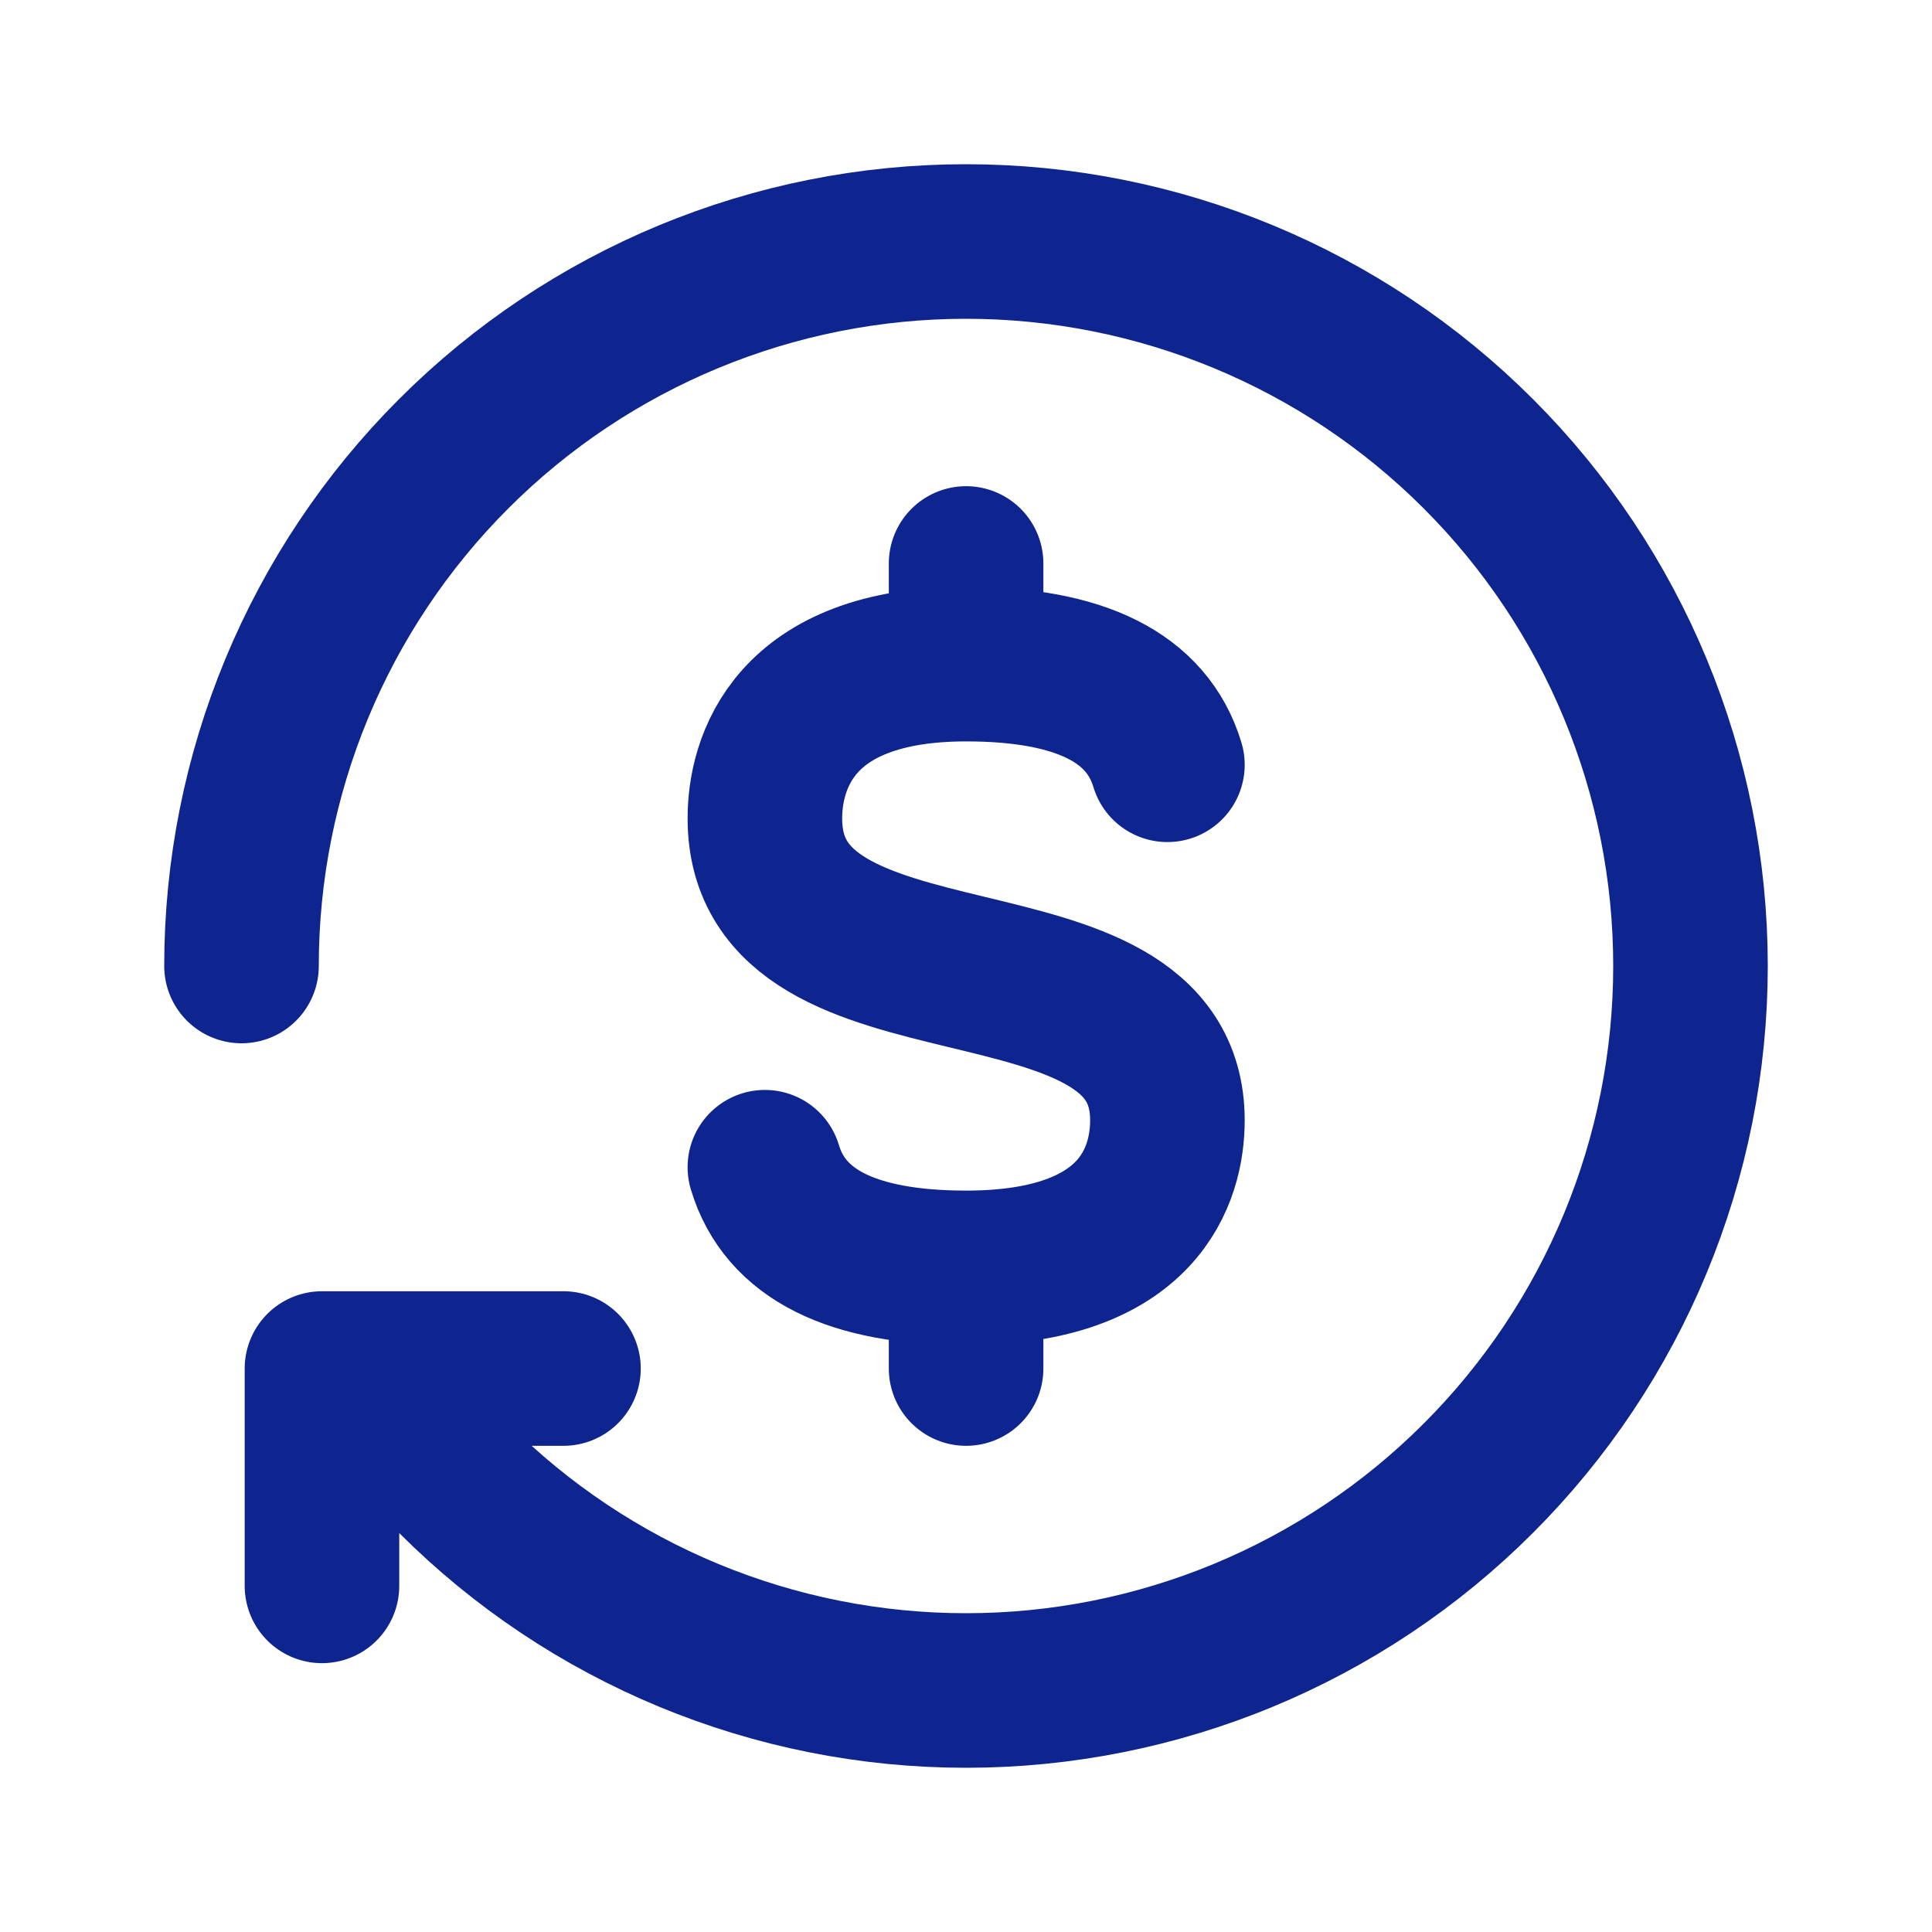
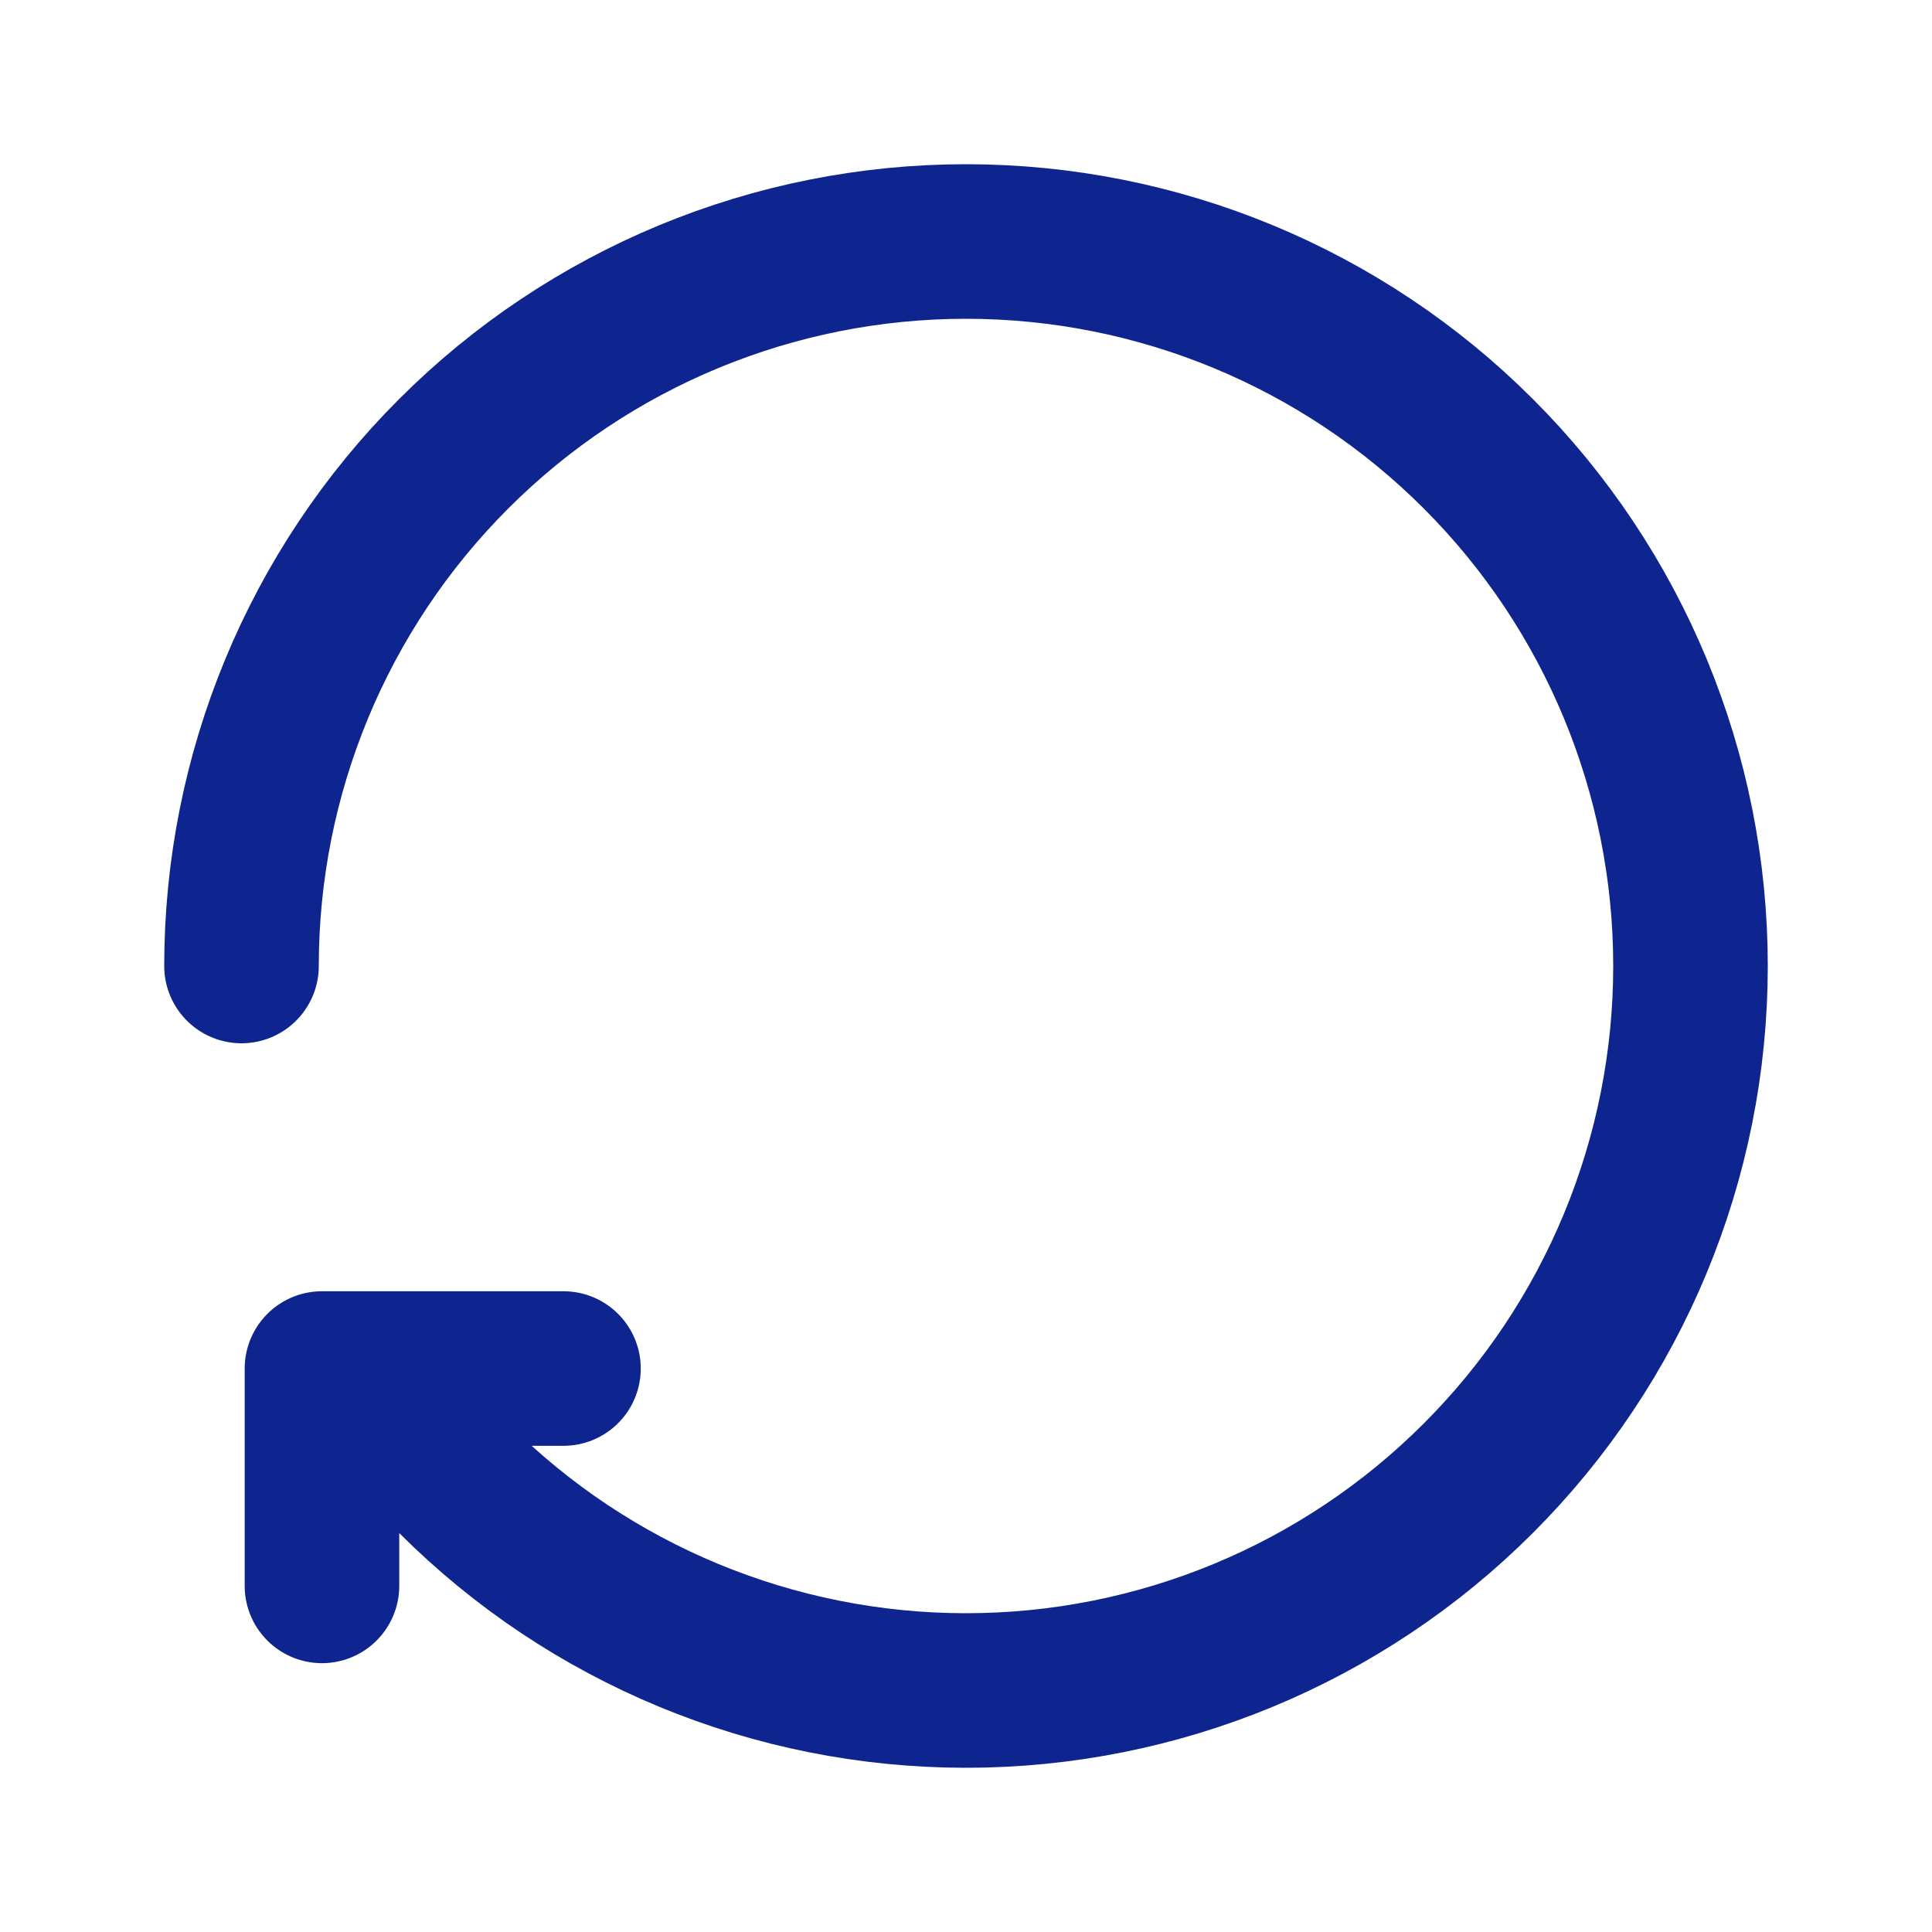
<svg xmlns="http://www.w3.org/2000/svg" width="20" height="20" viewBox="0 0 20 20" fill="none">
-   <path d="M12.085 7.917C11.876 7.222 11.182 6.875 10.001 6.875M10.001 6.875C8.196 6.875 7.918 7.917 7.918 8.472C7.918 10.625 12.085 9.514 12.085 11.597C12.085 12.153 11.807 13.125 10.001 13.125M10.001 6.875V5.833M10.001 13.125C8.821 13.125 8.126 12.778 7.918 12.083M10.001 13.125V14.167" stroke="#0E248F" stroke-width="1.6" stroke-miterlimit="10" stroke-linecap="round" stroke-linejoin="round" />
  <path d="M2.5 10C2.5 8.011 3.29 6.103 4.697 4.697C6.103 3.29 8.011 2.5 10 2.5C11.989 2.5 13.897 3.29 15.303 4.697C16.71 6.103 17.5 8.011 17.5 10C17.5 11.989 16.71 13.897 15.303 15.303C13.897 16.71 11.989 17.5 10 17.5C8.011 17.5 6.103 16.71 4.697 15.303C4.509 15.116 4.332 14.919 4.167 14.714M5.833 14.167H3.333V16.417" stroke="#0E248F" stroke-width="1.6" stroke-linecap="round" stroke-linejoin="round" />
</svg>